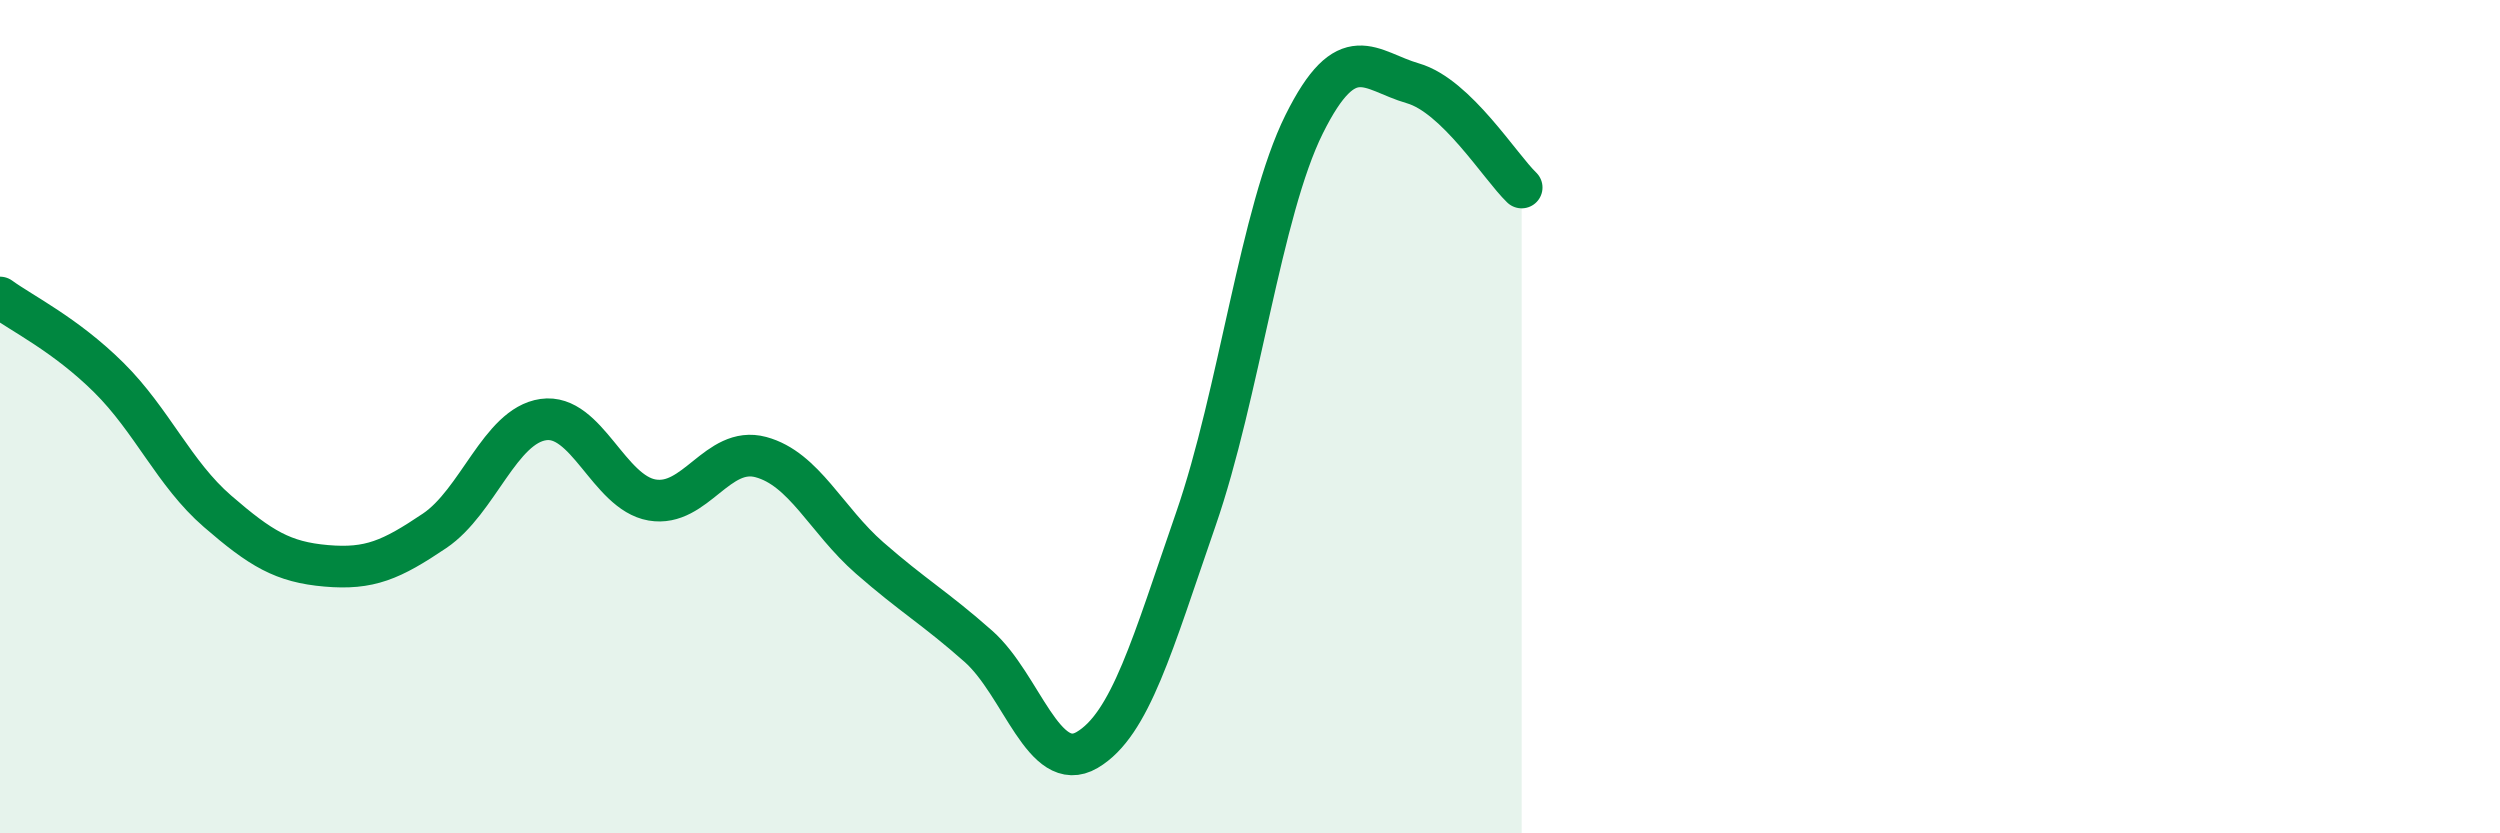
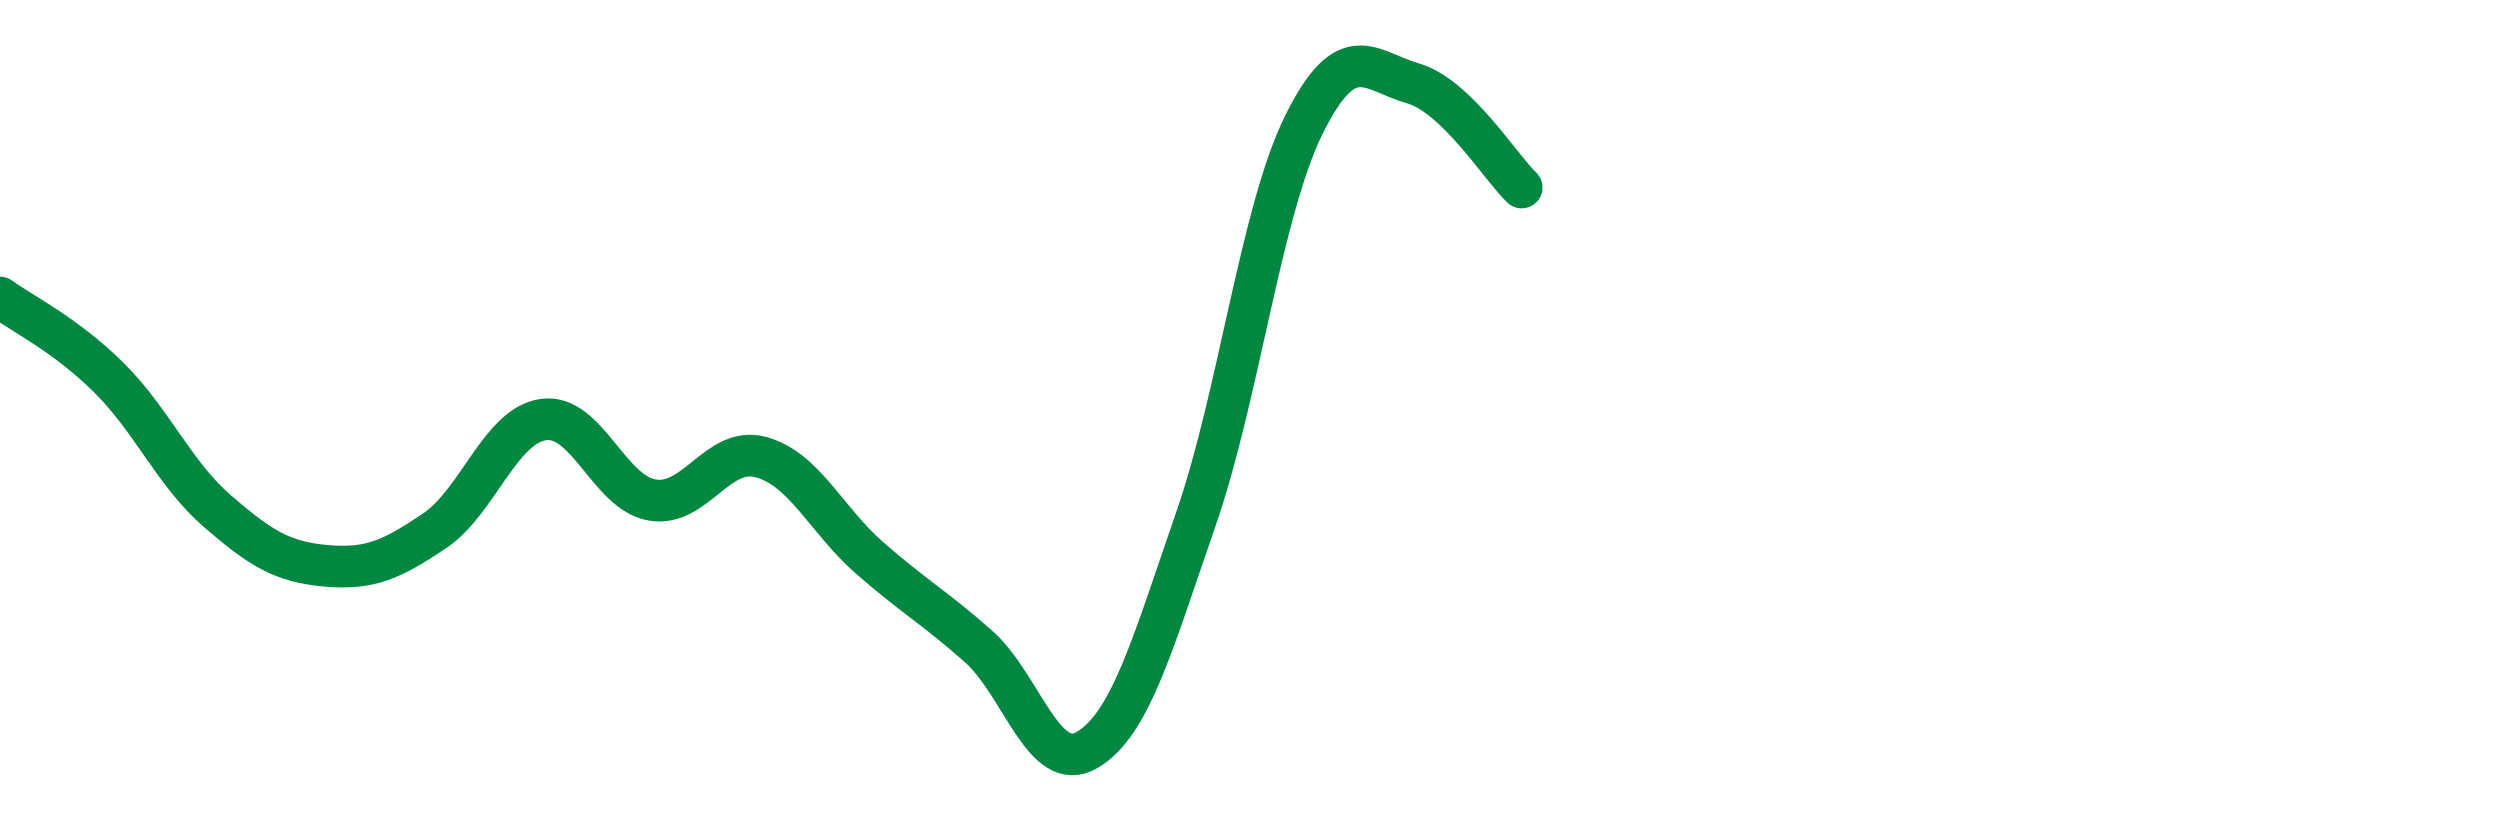
<svg xmlns="http://www.w3.org/2000/svg" width="60" height="20" viewBox="0 0 60 20">
-   <path d="M 0,7.14 C 0.52,7.52 1.57,8.03 2.61,9.06 C 3.65,10.09 4.18,11.37 5.22,12.27 C 6.26,13.17 6.79,13.49 7.83,13.58 C 8.87,13.67 9.39,13.44 10.43,12.74 C 11.47,12.04 12,10.22 13.04,10.07 C 14.08,9.92 14.61,11.82 15.65,12 C 16.69,12.18 17.22,10.69 18.26,10.97 C 19.3,11.25 19.83,12.48 20.87,13.39 C 21.91,14.3 22.44,14.59 23.48,15.51 C 24.52,16.43 25.05,18.61 26.09,18 C 27.13,17.39 27.66,15.46 28.7,12.46 C 29.74,9.46 30.26,5.07 31.3,2.98 C 32.34,0.89 32.87,1.7 33.91,2 C 34.95,2.3 36,4 36.52,4.5L36.52 20L0 20Z" fill="#008740" opacity="0.1" stroke-linecap="round" stroke-linejoin="round" />
  <path d="M 0,7.14 C 0.52,7.52 1.57,8.03 2.61,9.06 C 3.65,10.09 4.18,11.37 5.22,12.27 C 6.26,13.17 6.79,13.49 7.83,13.58 C 8.87,13.67 9.39,13.44 10.43,12.74 C 11.47,12.04 12,10.22 13.04,10.07 C 14.08,9.92 14.61,11.82 15.65,12 C 16.69,12.18 17.22,10.69 18.26,10.97 C 19.3,11.25 19.83,12.48 20.87,13.39 C 21.91,14.3 22.44,14.59 23.48,15.51 C 24.52,16.43 25.05,18.61 26.09,18 C 27.13,17.39 27.66,15.46 28.7,12.46 C 29.74,9.46 30.26,5.07 31.3,2.98 C 32.34,0.89 32.87,1.7 33.91,2 C 34.95,2.3 36,4 36.52,4.5" stroke="#008740" stroke-width="1" fill="none" stroke-linecap="round" stroke-linejoin="round" />
</svg>